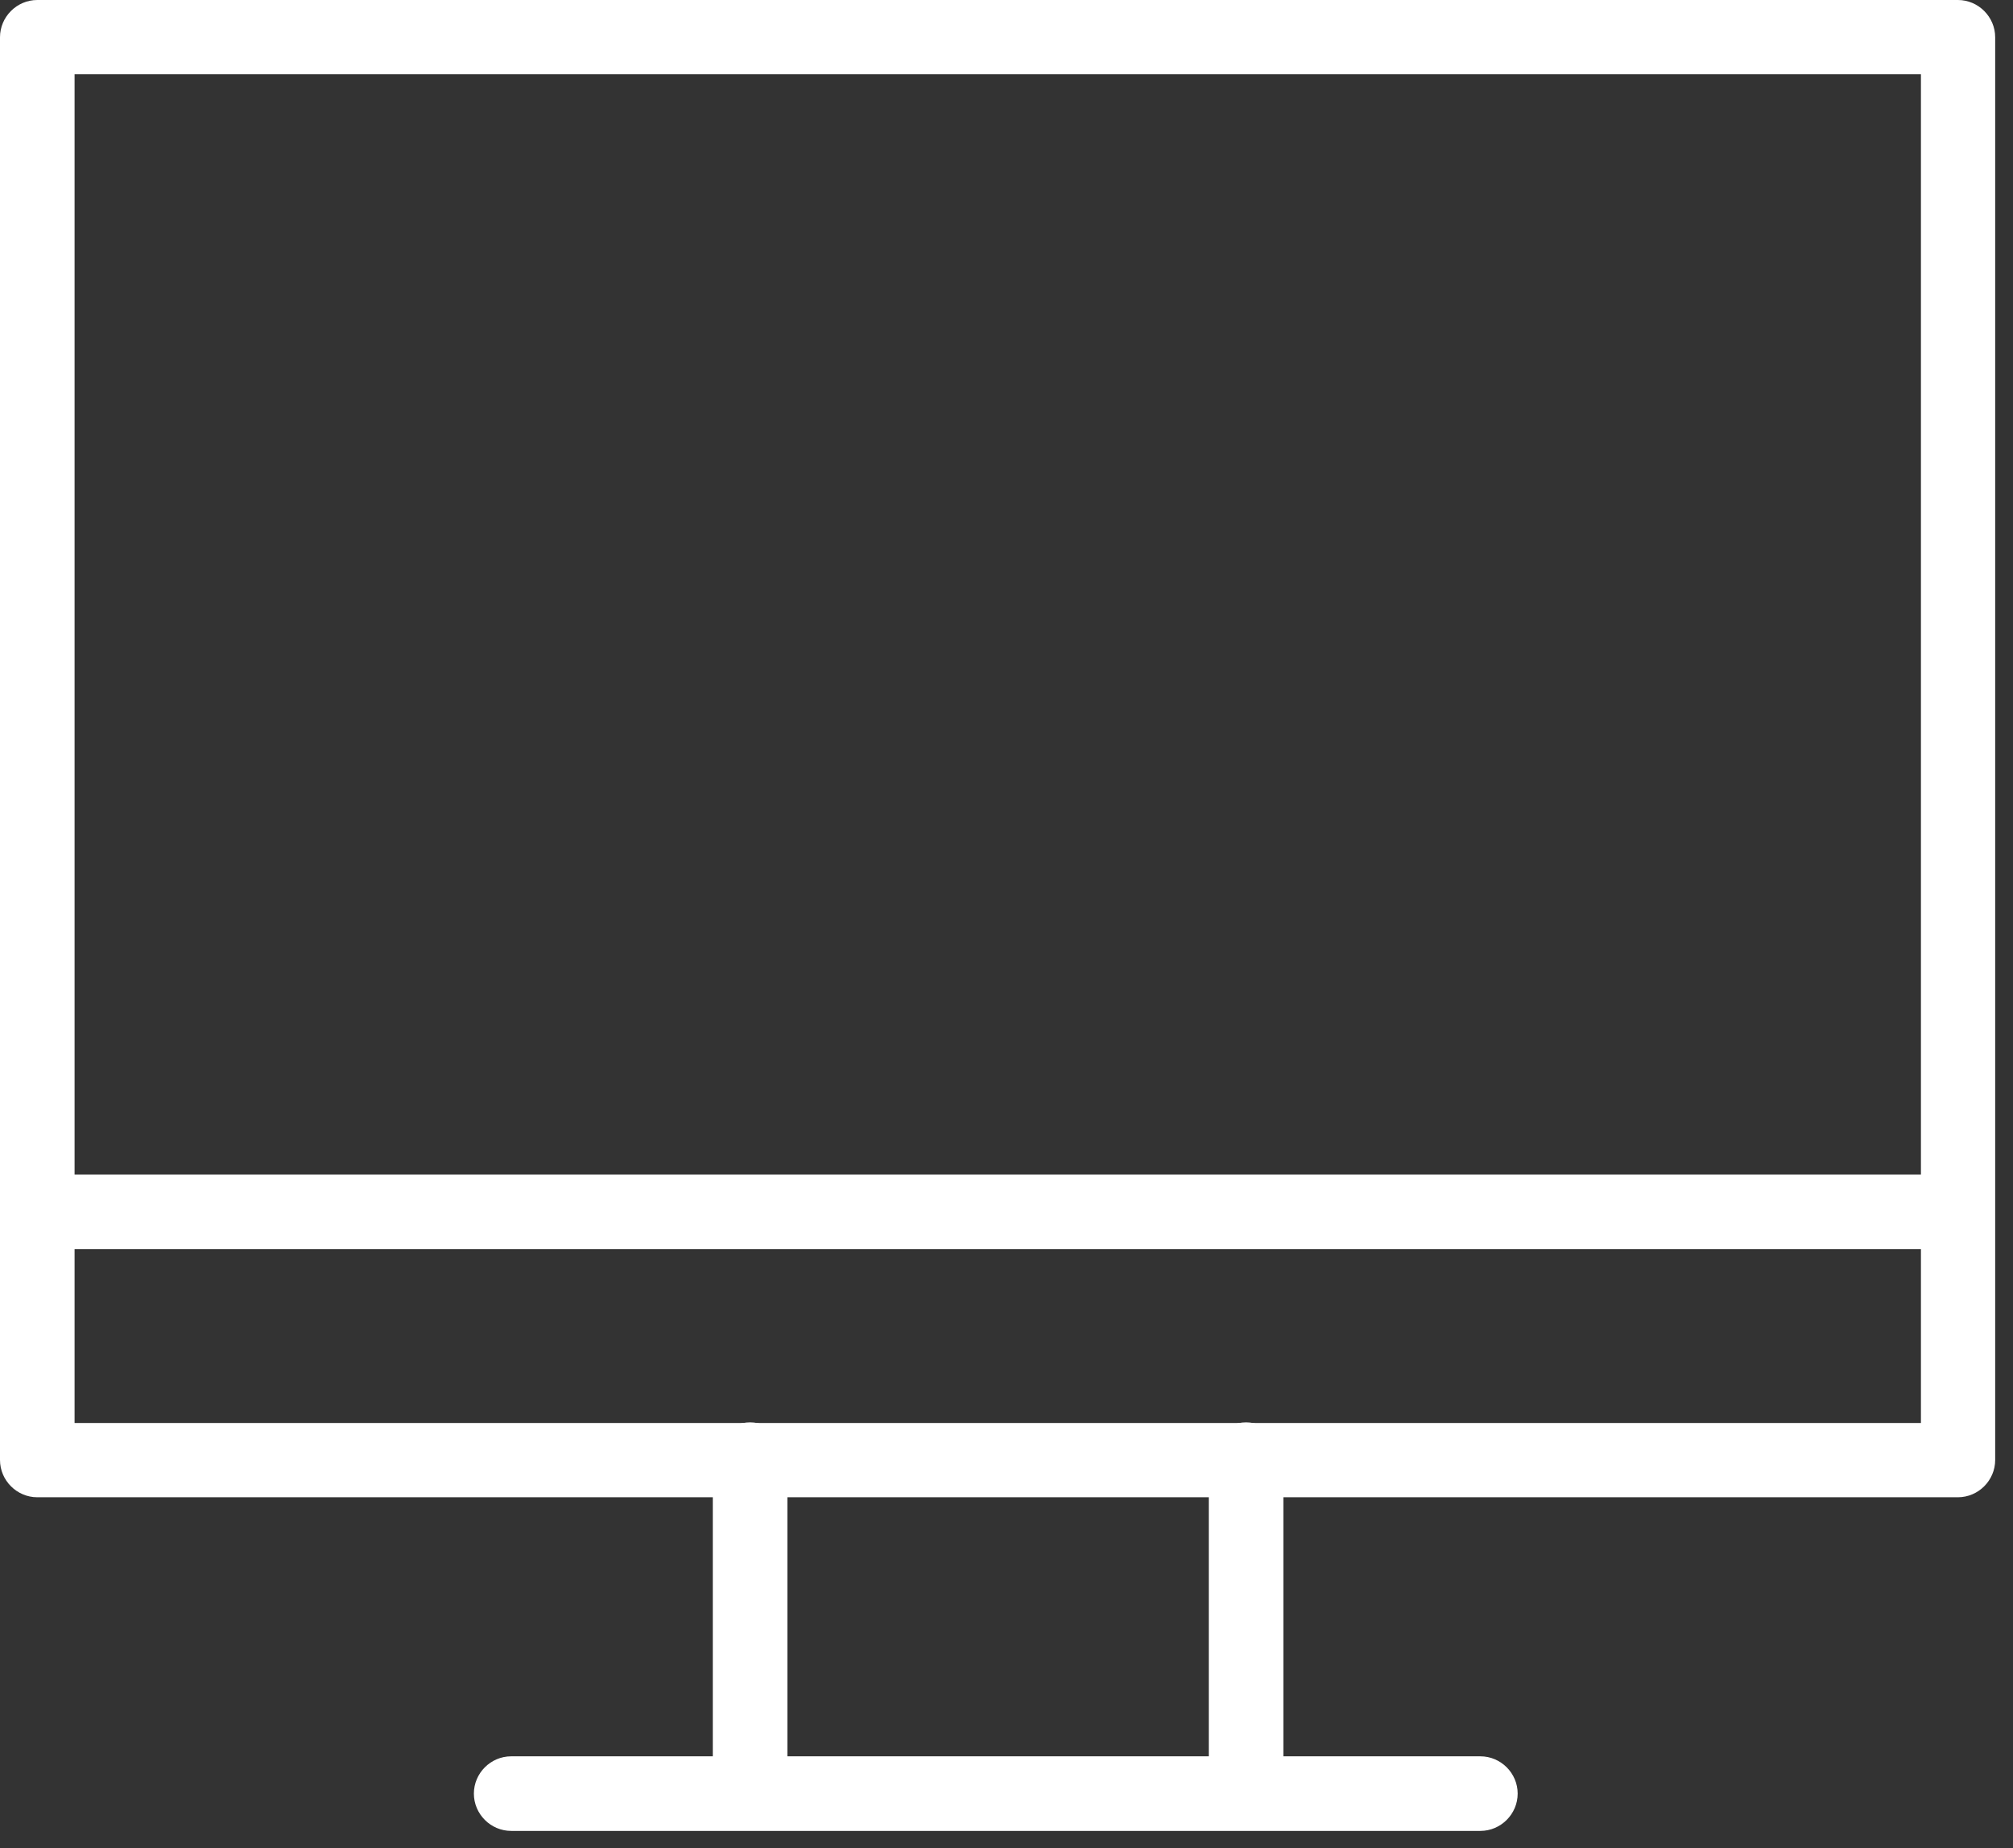
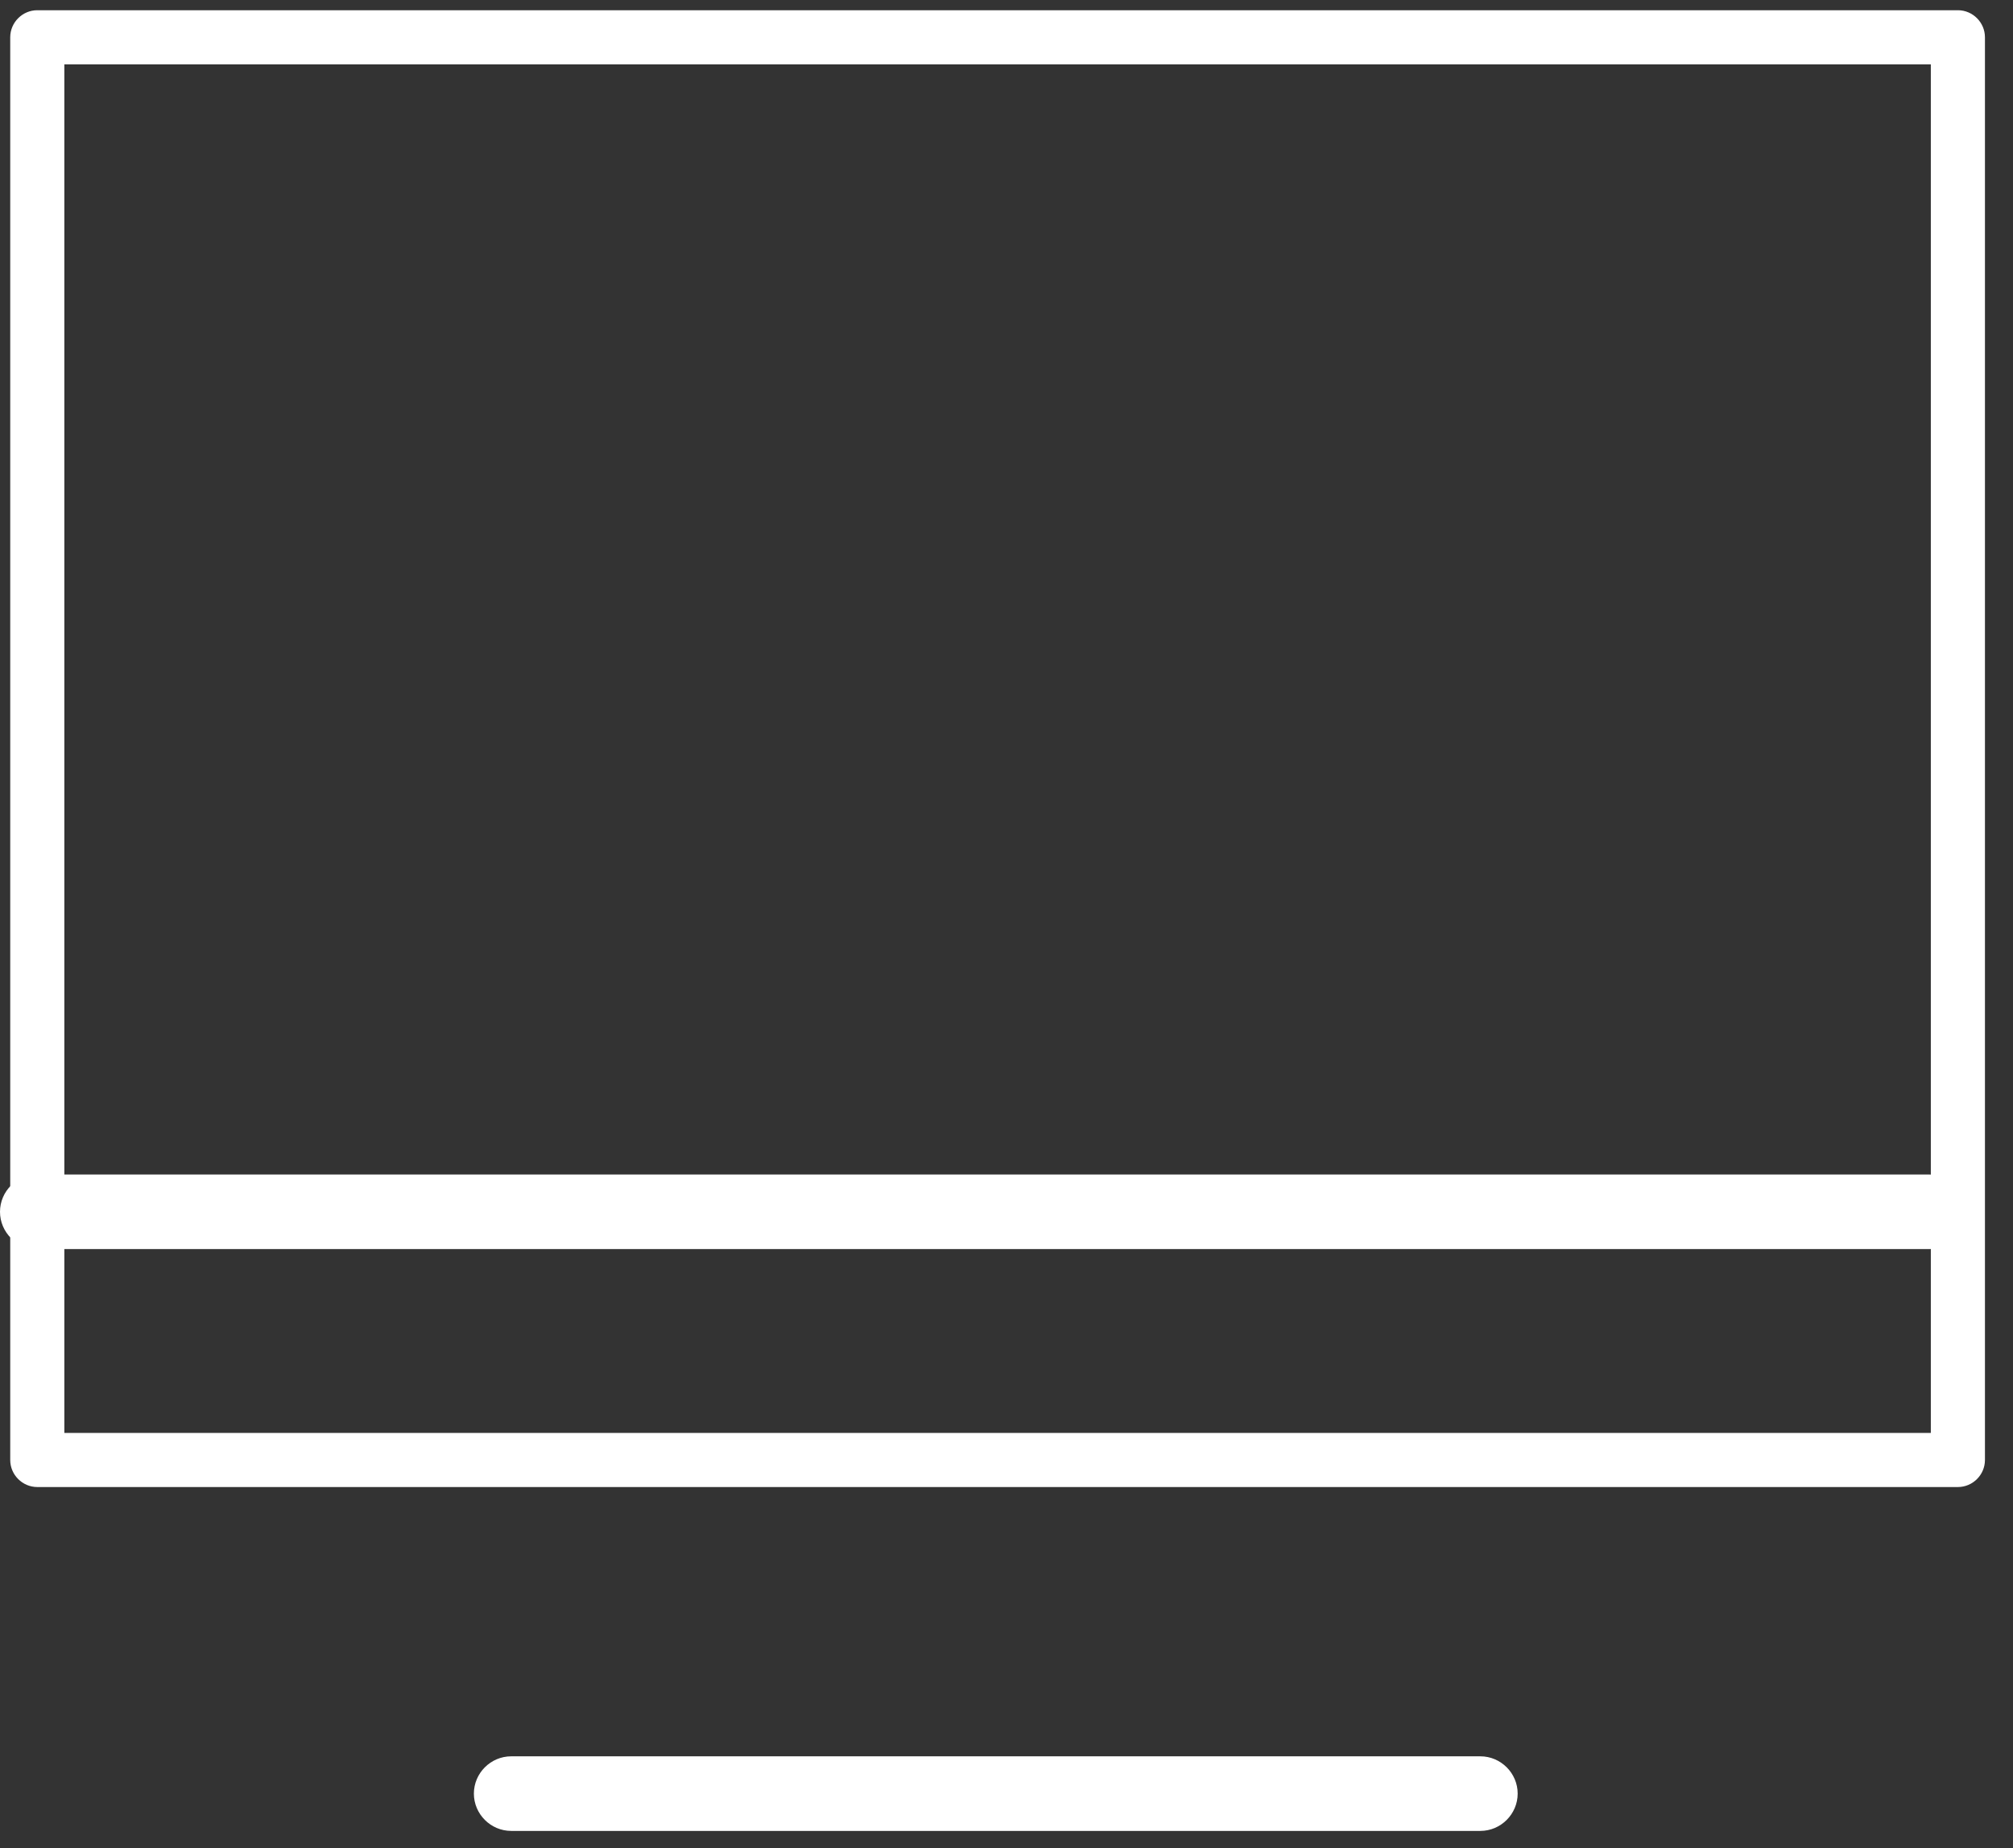
<svg xmlns="http://www.w3.org/2000/svg" width="61" height="56" viewBox="0 0 61 56" fill="none">
  <rect x="0" y="0" width="61" height="56" fill="#333333" stroke="none" />
  <path d="M59.33 45.06H1.13C0.68 45.06 0.31 44.69 0.31 44.24V1.13C0.31 0.68 0.68 0.31 1.13 0.31H59.33C59.78 0.31 60.15 0.68 60.15 1.13V44.24C60.15 44.69 59.78 45.06 59.33 45.06ZM1.95 43.42H58.51V1.95H1.95V43.42Z" fill="white" />
-   <path d="M59.33 45.37H1.13C0.51 45.37 0 44.86 0 44.24V1.13C0 0.51 0.51 0 1.13 0H59.33C59.95 0 60.46 0.51 60.46 1.13V44.24C60.46 44.86 59.95 45.37 59.33 45.37ZM1.13 0.62C0.85 0.62 0.62 0.85 0.62 1.13V44.24C0.62 44.52 0.85 44.75 1.13 44.75H59.33C59.61 44.75 59.84 44.52 59.84 44.24V1.13C59.84 0.85 59.61 0.62 59.33 0.62H1.13ZM58.51 43.73H1.95C1.78 43.73 1.64 43.59 1.64 43.42V1.95C1.64 1.78 1.78 1.64 1.95 1.64H58.51C58.68 1.64 58.82 1.78 58.82 1.95V43.42C58.82 43.59 58.68 43.73 58.51 43.73ZM2.26 43.12H58.21V2.25H2.26V43.11V43.12Z" fill="white" />
-   <path d="M22.73 54.42C22.28 54.42 21.91 54.05 21.91 53.6V44.24C21.91 43.79 22.28 43.42 22.73 43.42C23.18 43.42 23.55 43.79 23.55 44.24V53.6C23.55 54.05 23.18 54.42 22.73 54.42Z" fill="white" />
-   <path d="M22.73 54.72C22.11 54.72 21.6 54.21 21.6 53.59V44.23C21.6 43.61 22.11 43.1 22.73 43.1C23.35 43.1 23.86 43.61 23.86 44.23V53.59C23.86 54.21 23.35 54.72 22.73 54.72ZM22.73 43.72C22.45 43.72 22.22 43.95 22.22 44.23V53.59C22.22 53.87 22.45 54.1 22.73 54.1C23.01 54.1 23.24 53.87 23.24 53.59V44.23C23.24 43.95 23.01 43.72 22.73 43.72Z" fill="white" />
-   <path d="M37.76 54.42C37.31 54.42 36.94 54.05 36.94 53.6V44.24C36.94 43.79 37.31 43.42 37.76 43.42C38.21 43.42 38.58 43.79 38.58 44.24V53.6C38.58 54.05 38.21 54.42 37.76 54.42Z" fill="white" />
-   <path d="M37.76 54.72C37.14 54.72 36.63 54.21 36.63 53.59V44.23C36.63 43.61 37.14 43.1 37.76 43.1C38.38 43.1 38.89 43.61 38.89 44.23V53.59C38.89 54.21 38.38 54.72 37.76 54.72ZM37.76 43.72C37.48 43.72 37.25 43.95 37.25 44.23V53.59C37.25 53.87 37.48 54.1 37.76 54.1C38.04 54.1 38.27 53.87 38.27 53.59V44.23C38.27 43.95 38.04 43.72 37.76 43.72Z" fill="white" />
  <path d="M58.46 37.54H1.13C0.68 37.54 0.31 37.17 0.31 36.72C0.31 36.27 0.68 35.9 1.13 35.9H58.46C58.91 35.9 59.28 36.27 59.28 36.72C59.28 37.17 58.91 37.54 58.46 37.54Z" fill="white" />
  <path d="M58.46 37.85H1.13C0.51 37.85 0 37.34 0 36.72C0 36.1 0.51 35.59 1.13 35.59H58.46C59.08 35.59 59.59 36.1 59.59 36.72C59.59 37.34 59.08 37.85 58.46 37.85ZM1.13 36.21C0.85 36.21 0.62 36.44 0.62 36.72C0.62 37 0.85 37.23 1.13 37.23H58.46C58.74 37.23 58.97 37 58.97 36.72C58.97 36.44 58.74 36.21 58.46 36.21H1.13Z" fill="white" />
  <path d="M44.86 55.17H15.49C15.04 55.17 14.67 54.8 14.67 54.35C14.67 53.9 15.04 53.53 15.49 53.53H44.86C45.31 53.53 45.68 53.9 45.68 54.35C45.68 54.8 45.31 55.17 44.86 55.17Z" fill="white" />
  <path d="M44.86 55.48H15.49C14.87 55.48 14.36 54.97 14.36 54.35C14.36 53.73 14.87 53.22 15.49 53.22H44.86C45.48 53.22 45.99 53.73 45.99 54.35C45.99 54.97 45.48 55.48 44.86 55.48ZM15.49 53.84C15.21 53.84 14.98 54.07 14.98 54.35C14.98 54.63 15.21 54.86 15.49 54.86H44.86C45.14 54.86 45.37 54.63 45.37 54.35C45.37 54.07 45.14 53.84 44.86 53.84H15.49Z" fill="white" />
</svg>